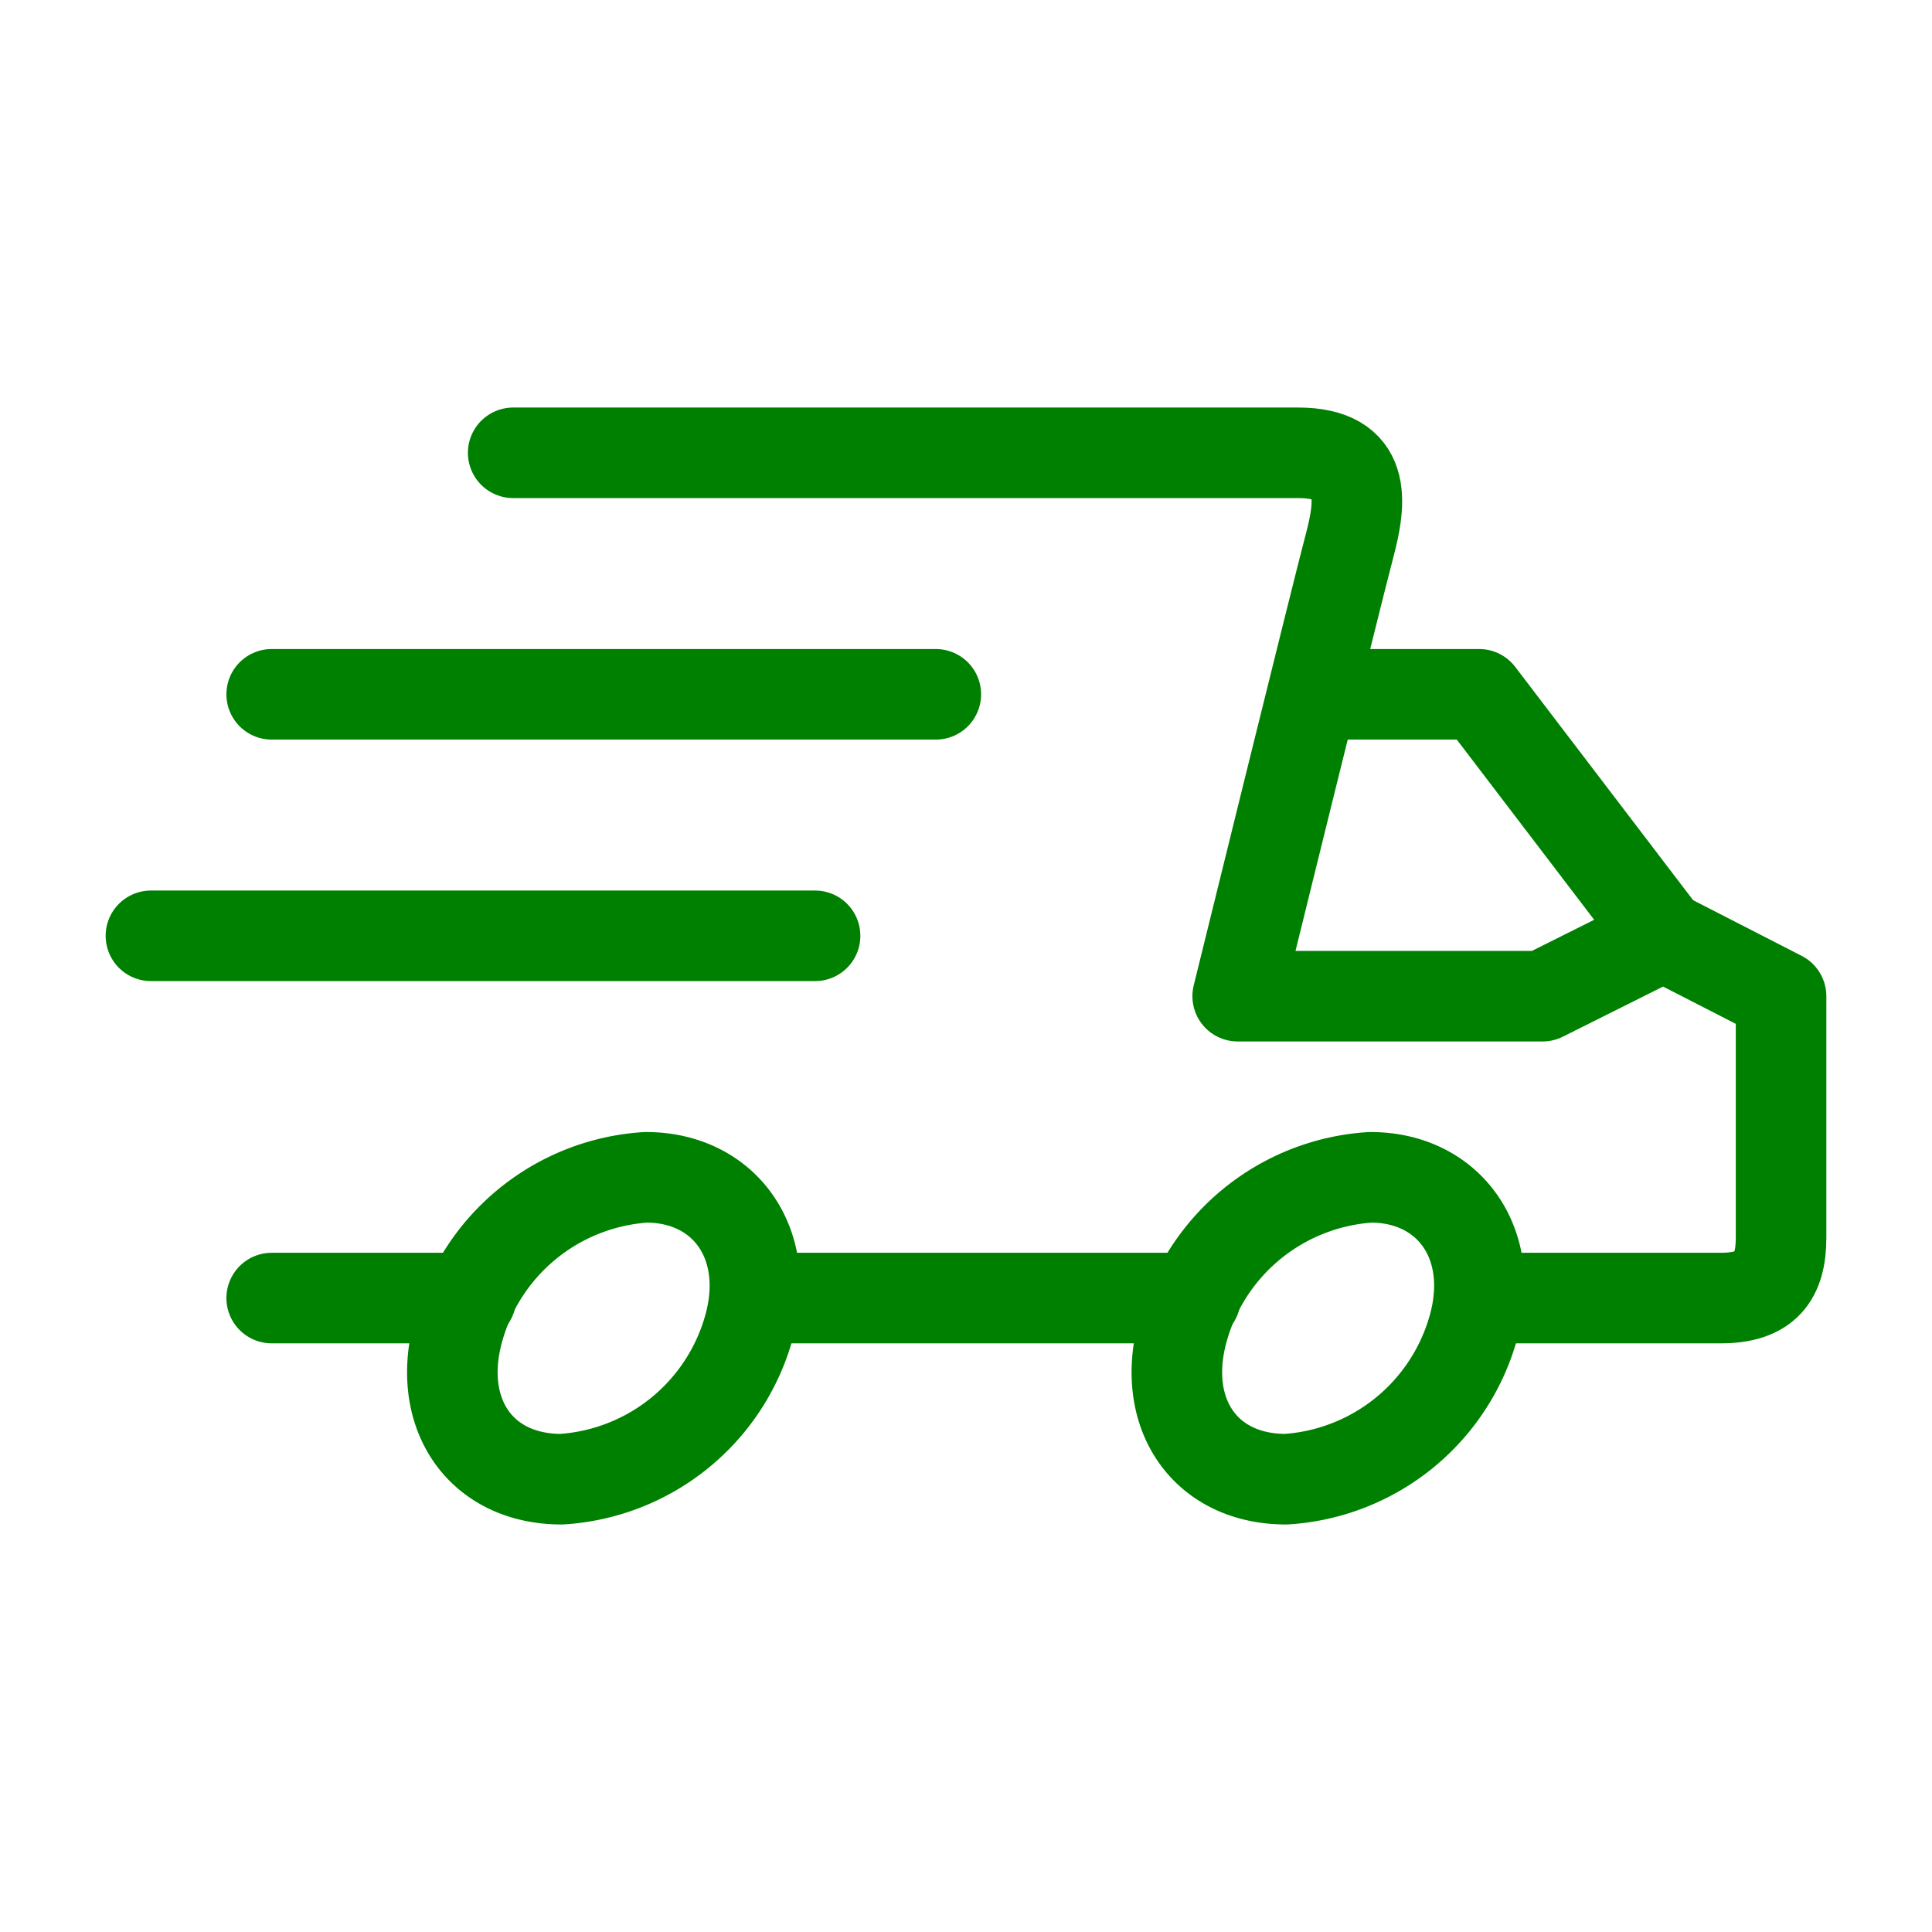
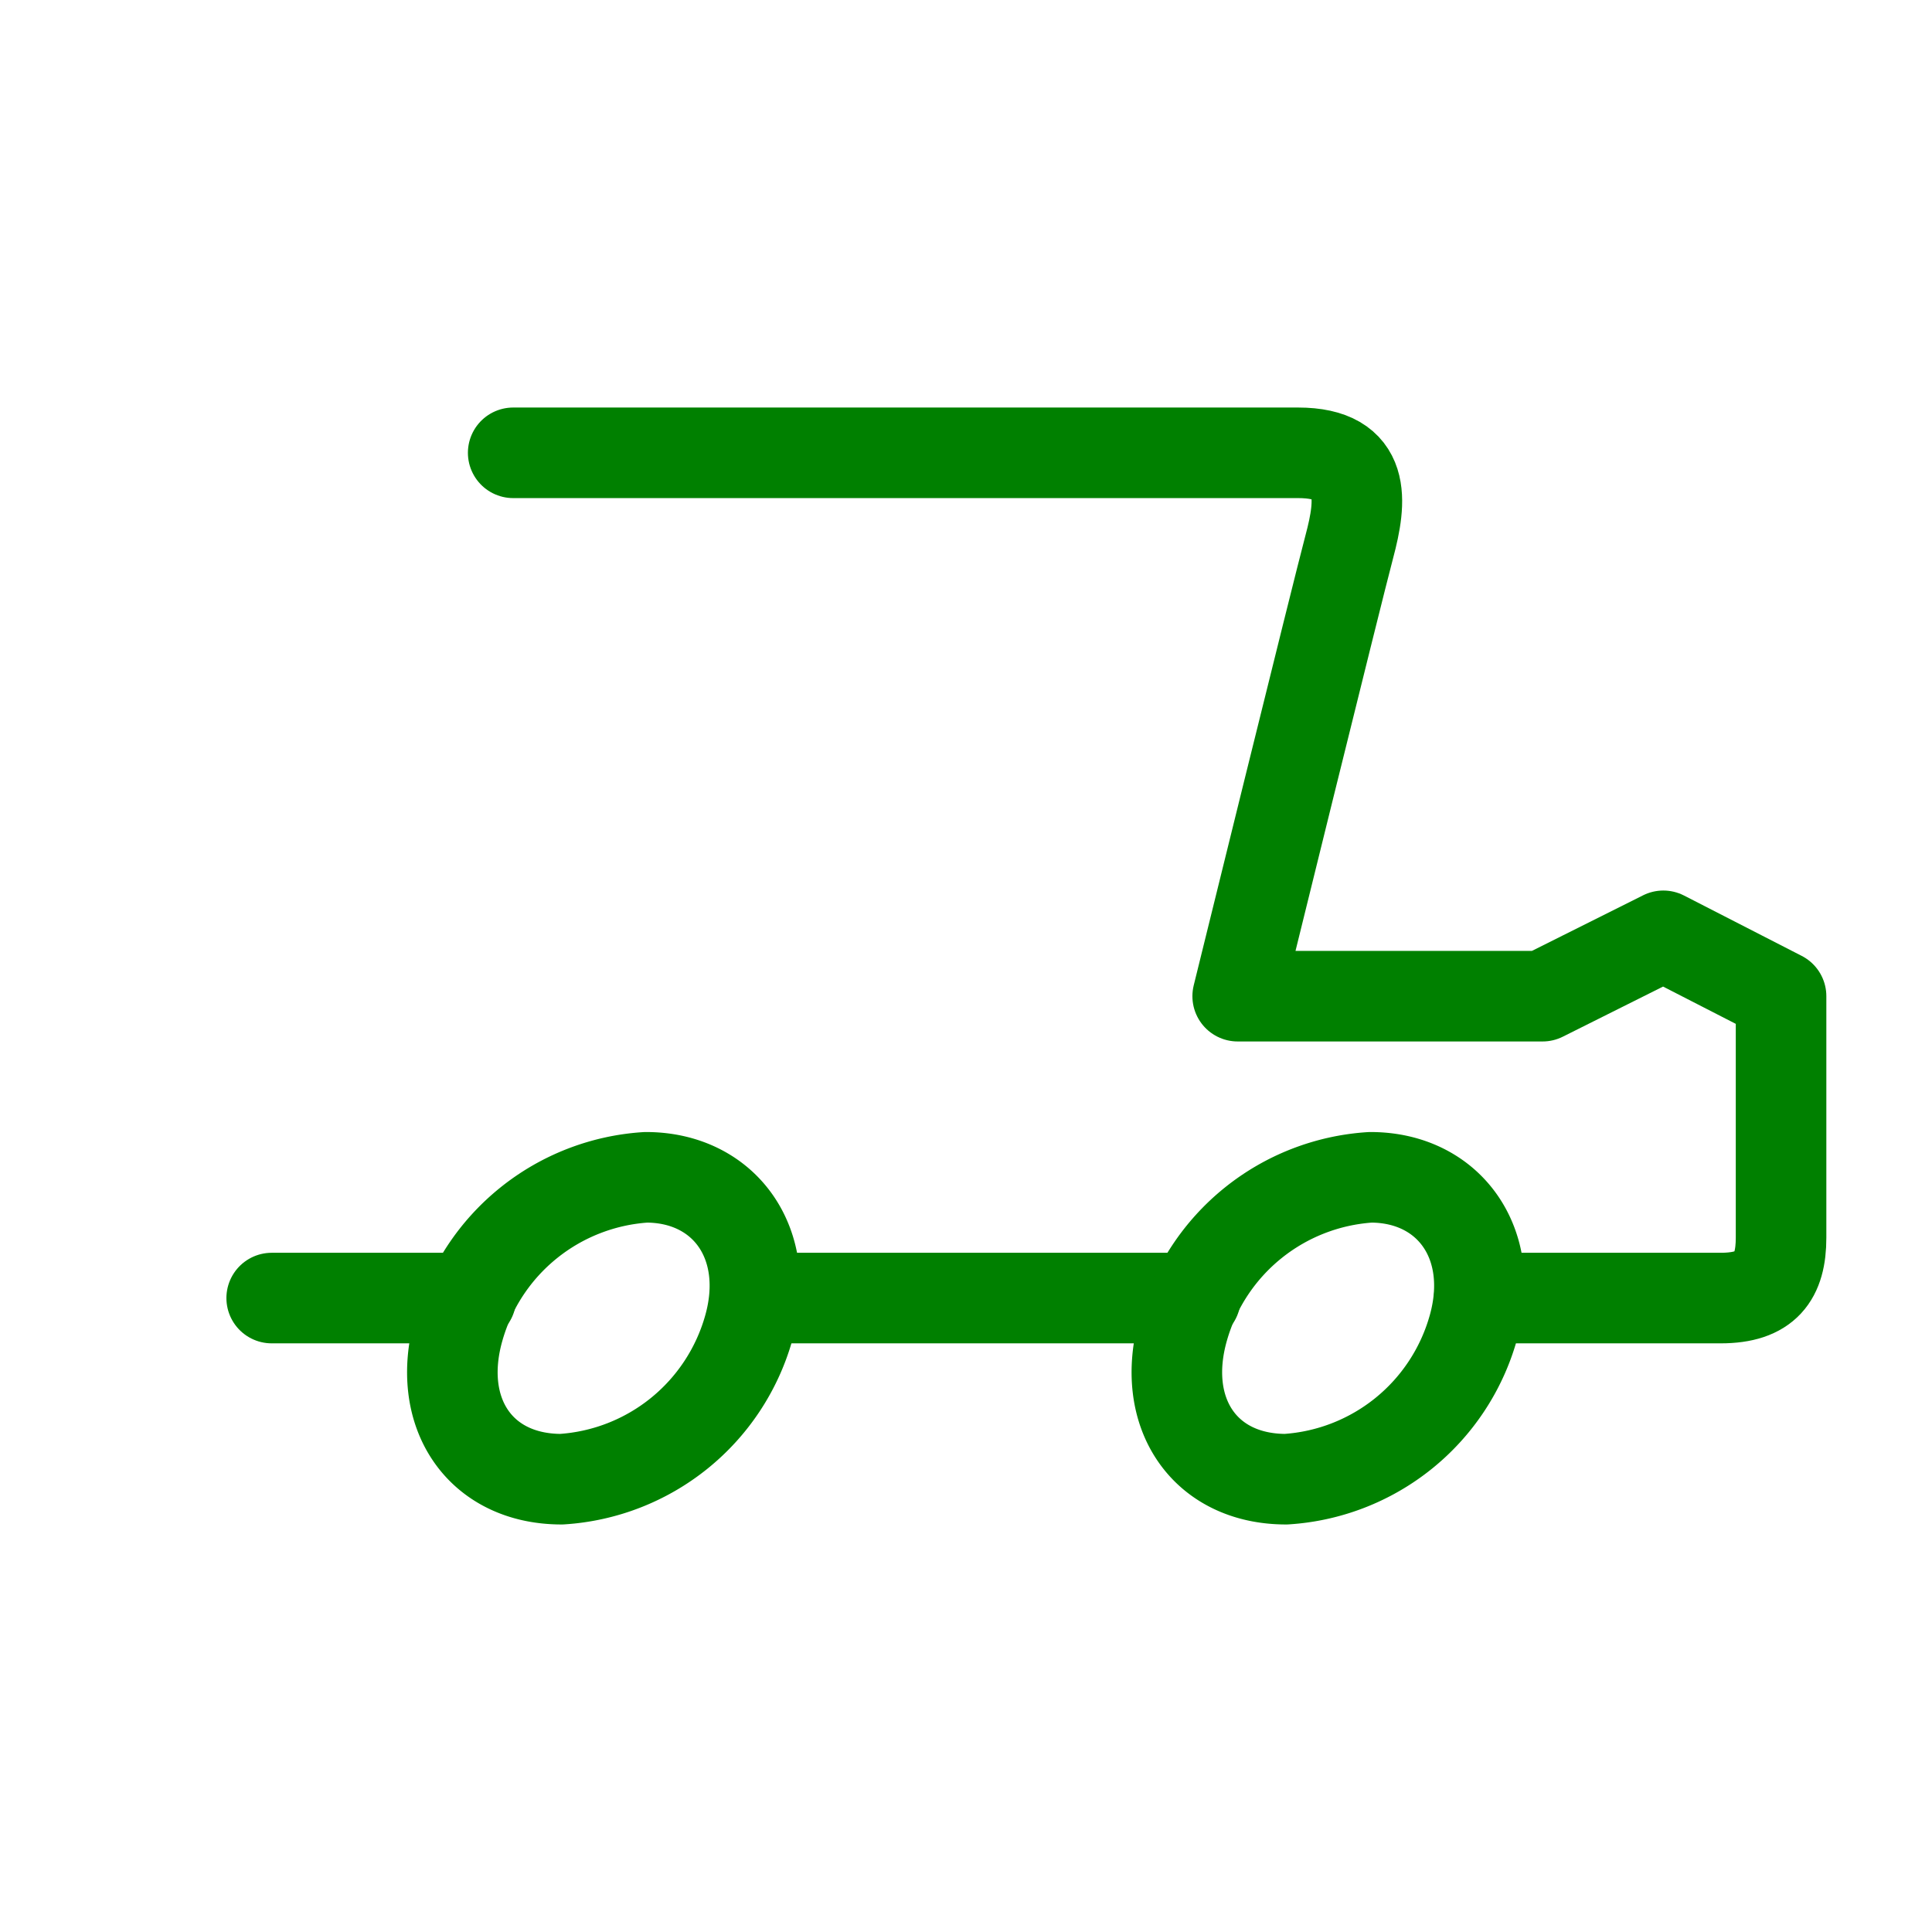
<svg xmlns="http://www.w3.org/2000/svg" width="264" viewBox="0 0 64 64" height="264">
  <g style="fill:none;stroke:#008000;stroke-miterlimit:10;stroke-width:3;stroke-linejoin:round;stroke-linecap:round">
    <path d="m17 15h26c2.3 0 2.1 1.6 1.7 3.1s-3.7 14.9-3.7 14.9h10.1l4-2 3.9 2v8c0 1.3-.5 2-2 2h-8m-40 0h6.6m9.4 0h14.6" />
-     <path d="m43.6 23h5.4l6.1 8m-24.1-8h-22m18 8h-22" />
    <path d="m24.8 44a6.9 6.9 0 0 1 -6.2 5c-2.7 0-4.2-2.2-3.4-5a6.9 6.9 0 0 1 6.2-5c2.6 0 4.2 2.2 3.4 5zm24 0a6.9 6.9 0 0 1 -6.2 5c-2.7 0-4.2-2.2-3.4-5a6.9 6.9 0 0 1 6.2-5c2.6 0 4.2 2.2 3.4 5z" />
  </g>
</svg>